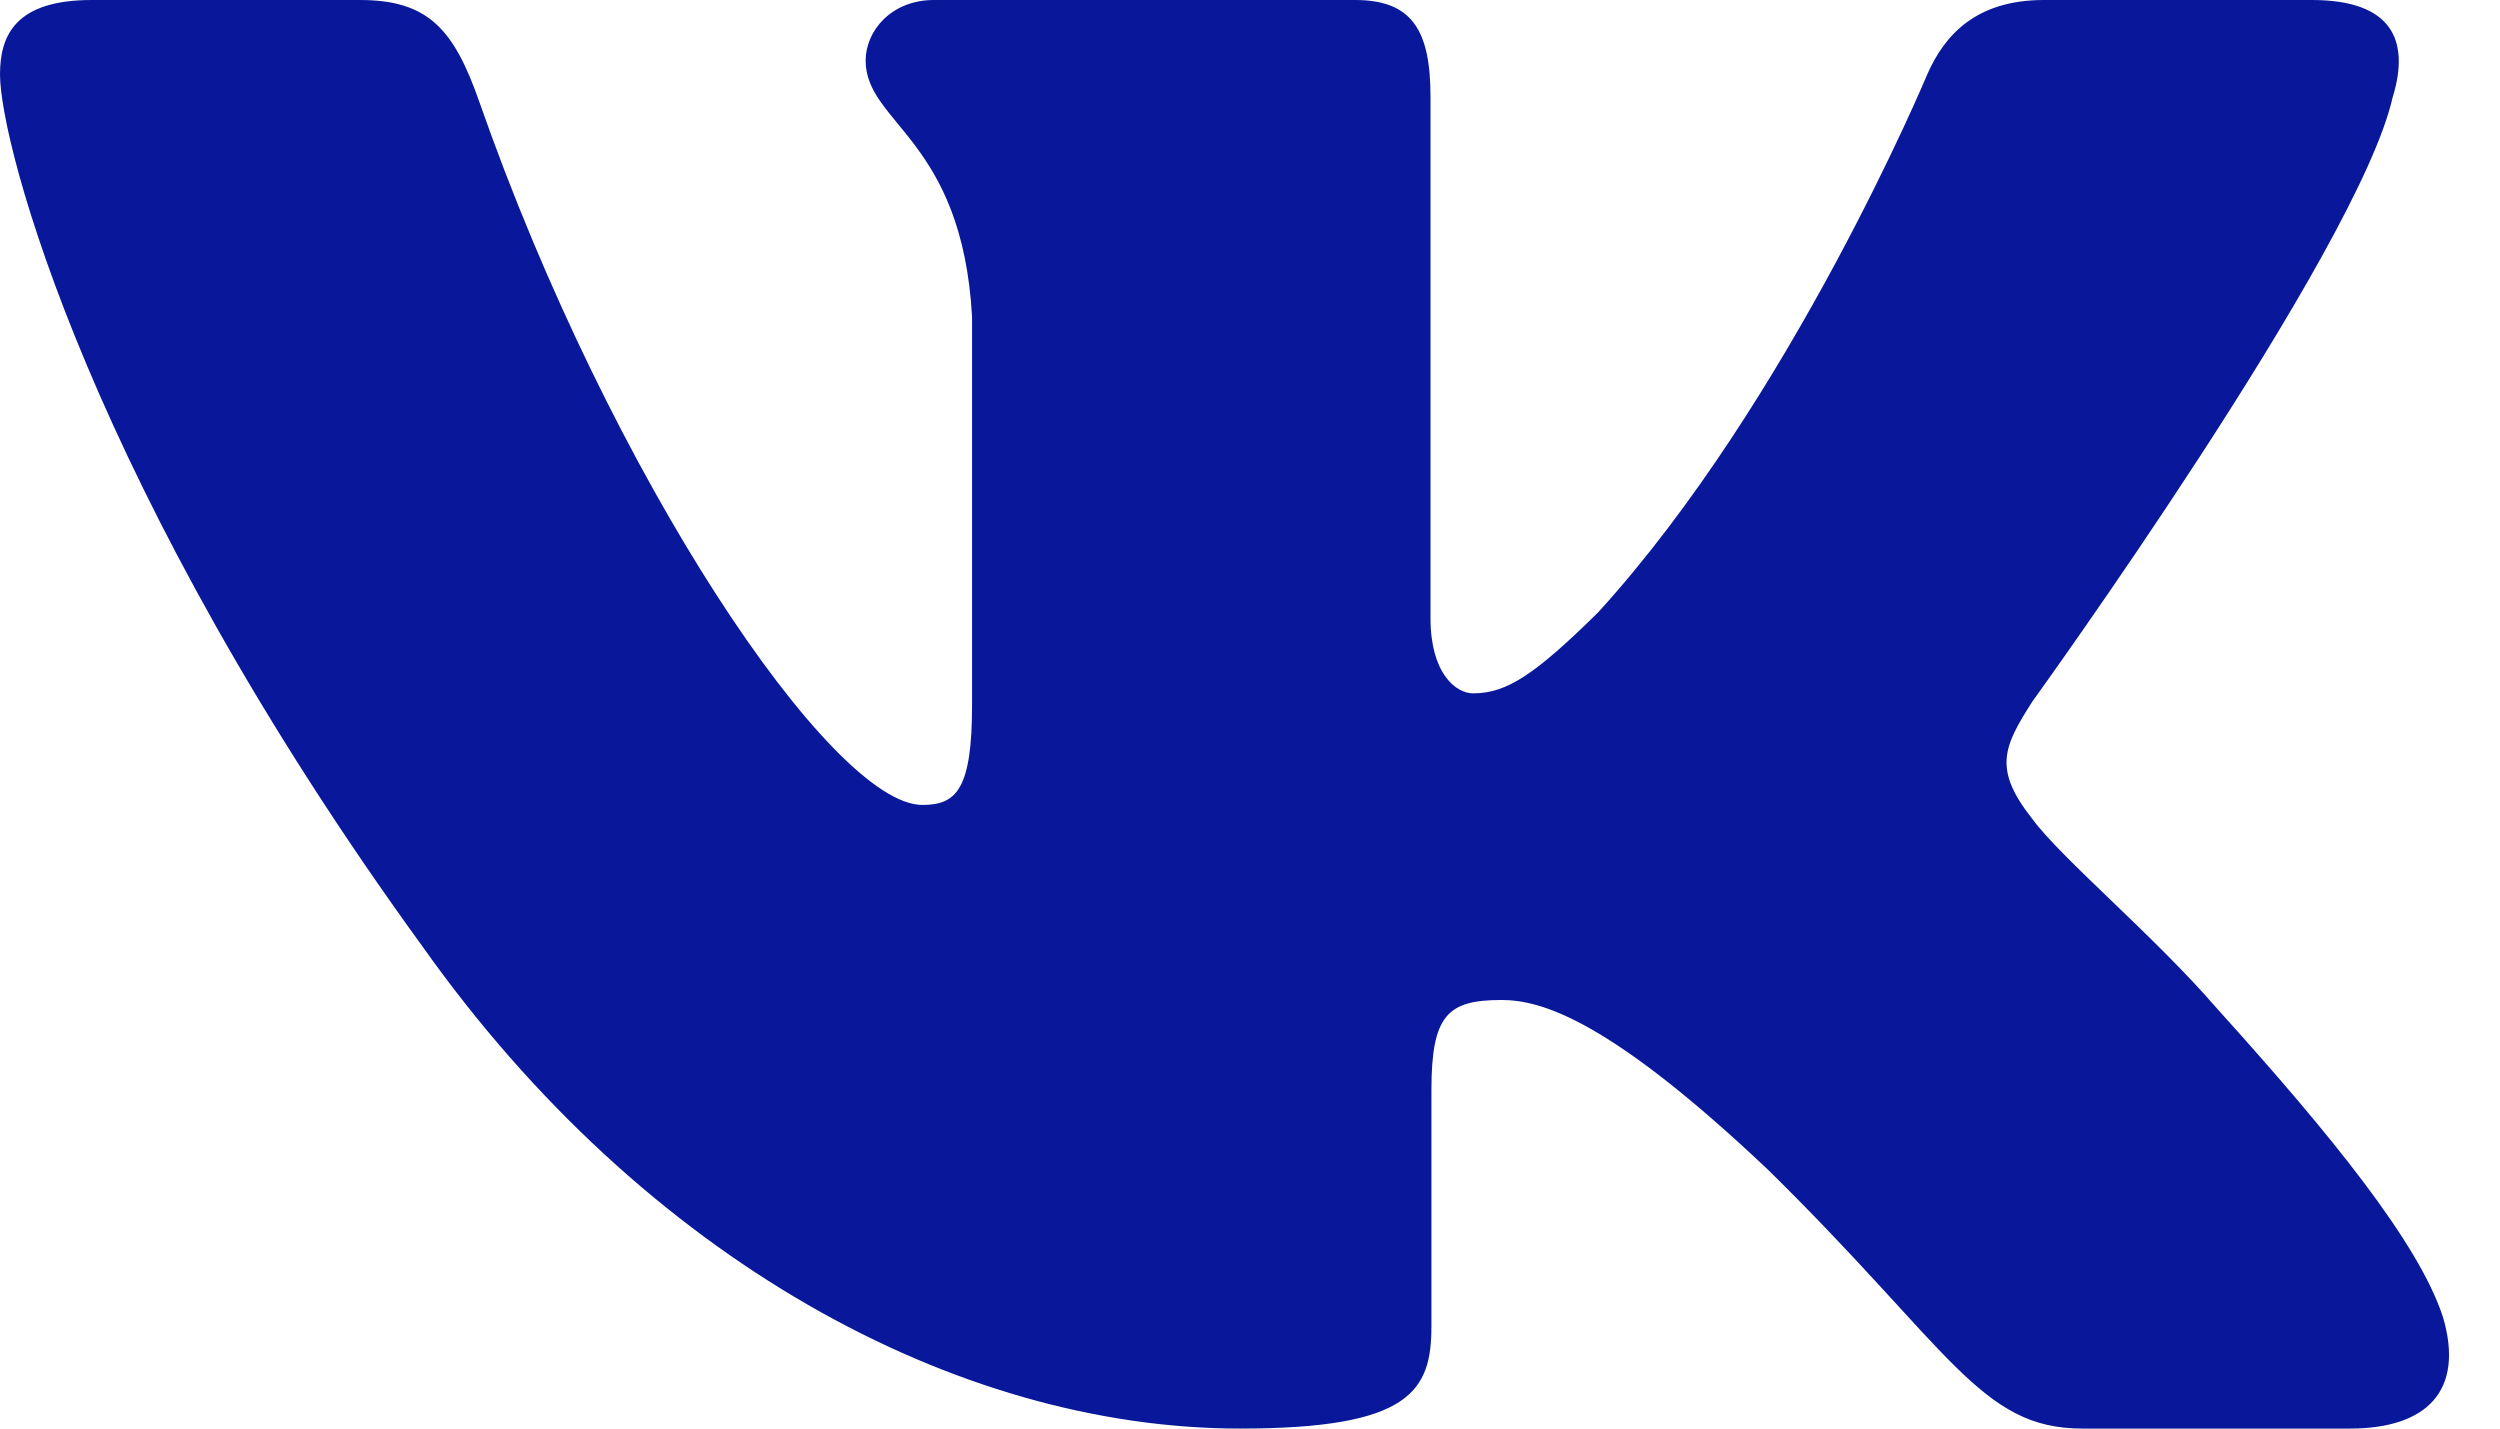
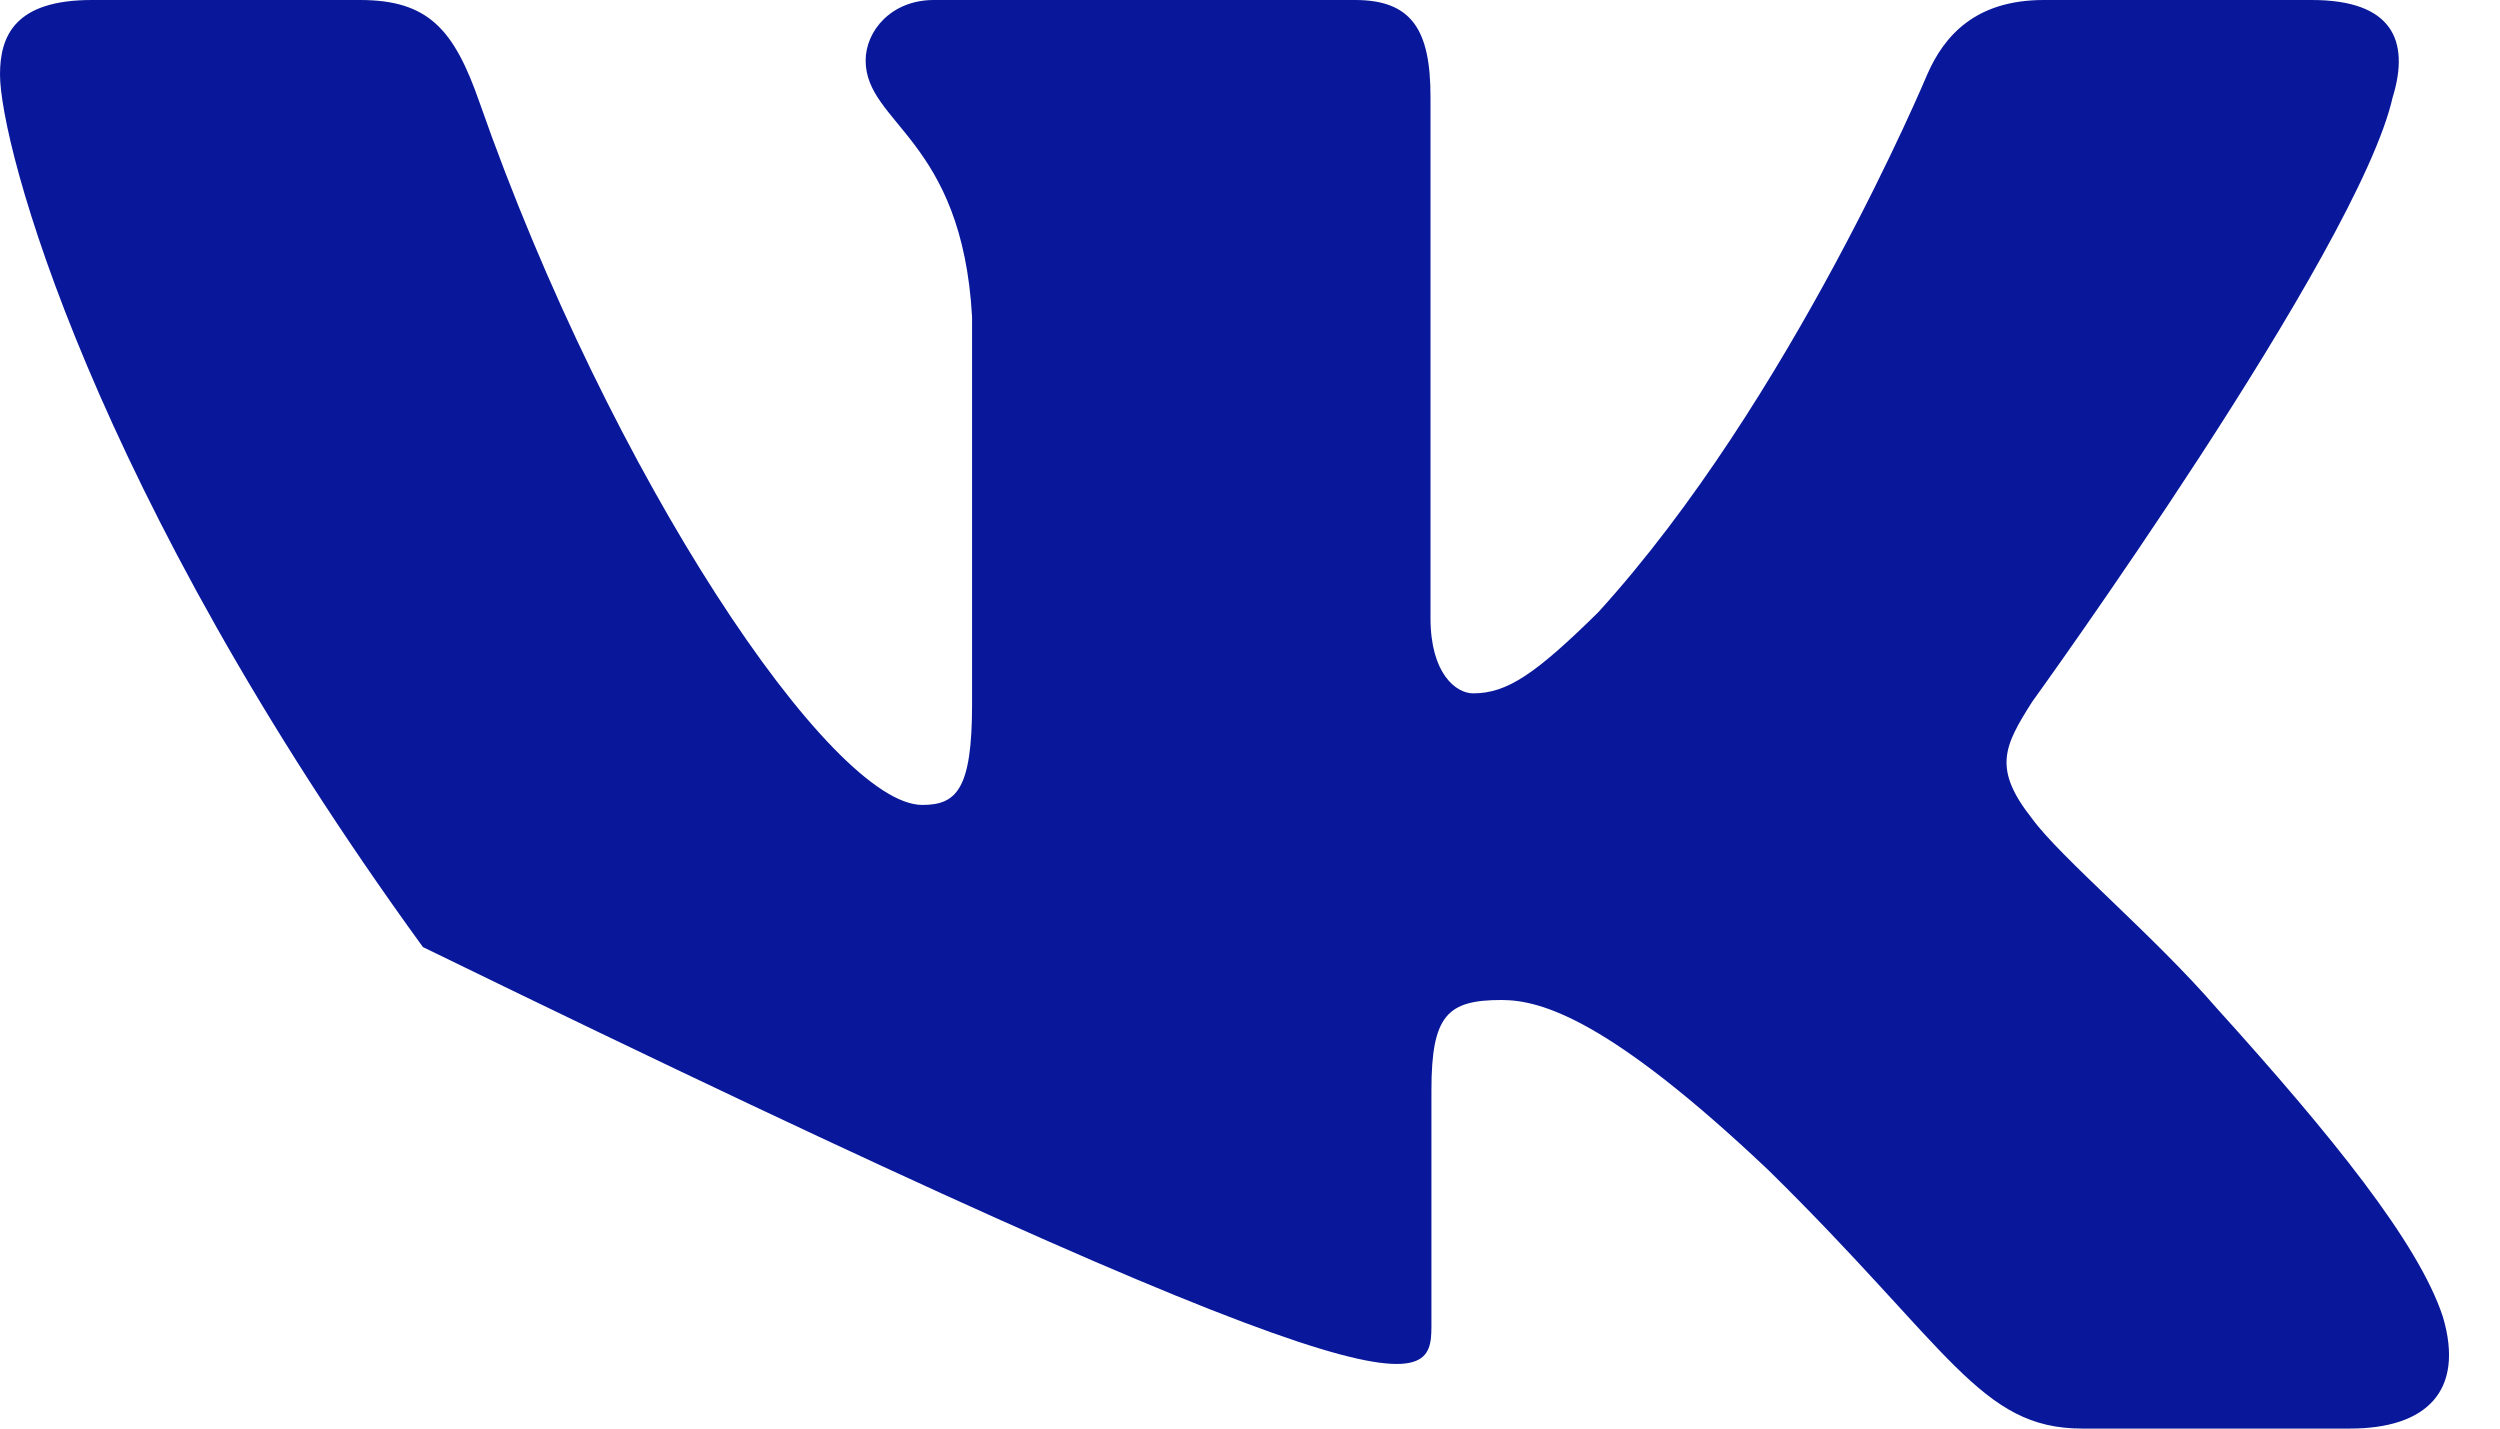
<svg xmlns="http://www.w3.org/2000/svg" width="35" height="20" viewBox="0 0 35 20" fill="none">
-   <path fill-rule="evenodd" clip-rule="evenodd" d="M33.5 1.354C33.737 0.574 33.5 0 32.364 0H28.614C27.66 0 27.22 0.496 26.981 1.043C26.981 1.043 25.074 5.609 22.373 8.574C21.499 9.434 21.101 9.707 20.624 9.707C20.386 9.707 20.027 9.434 20.027 8.653V1.354C20.027 0.417 19.764 0 18.97 0H13.073C12.477 0 12.119 0.434 12.119 0.847C12.119 1.734 13.47 1.94 13.609 4.437V9.863C13.609 11.053 13.39 11.269 12.913 11.269C11.641 11.269 8.549 6.681 6.713 1.433C6.357 0.411 5.997 0 5.039 0H1.286C0.214 0 0 0.496 0 1.043C0 2.017 1.271 6.857 5.921 13.259C9.021 17.63 13.386 20 17.361 20C19.746 20 20.04 19.474 20.04 18.567V15.263C20.04 14.21 20.266 14 21.021 14C21.579 14 22.531 14.274 24.757 16.381C27.3 18.88 27.719 20 29.15 20H32.9C33.971 20 34.509 19.474 34.2 18.434C33.86 17.4 32.646 15.899 31.036 14.117C30.161 13.103 28.85 12.01 28.451 11.463C27.896 10.761 28.054 10.449 28.451 9.824C28.451 9.824 33.023 3.501 33.499 1.354" fill="#09189A" />
+   <path fill-rule="evenodd" clip-rule="evenodd" d="M33.5 1.354C33.737 0.574 33.5 0 32.364 0H28.614C27.66 0 27.22 0.496 26.981 1.043C26.981 1.043 25.074 5.609 22.373 8.574C21.499 9.434 21.101 9.707 20.624 9.707C20.386 9.707 20.027 9.434 20.027 8.653V1.354C20.027 0.417 19.764 0 18.97 0H13.073C12.477 0 12.119 0.434 12.119 0.847C12.119 1.734 13.47 1.94 13.609 4.437V9.863C13.609 11.053 13.39 11.269 12.913 11.269C11.641 11.269 8.549 6.681 6.713 1.433C6.357 0.411 5.997 0 5.039 0H1.286C0.214 0 0 0.496 0 1.043C0 2.017 1.271 6.857 5.921 13.259C19.746 20 20.04 19.474 20.04 18.567V15.263C20.04 14.21 20.266 14 21.021 14C21.579 14 22.531 14.274 24.757 16.381C27.3 18.88 27.719 20 29.15 20H32.9C33.971 20 34.509 19.474 34.2 18.434C33.86 17.4 32.646 15.899 31.036 14.117C30.161 13.103 28.85 12.01 28.451 11.463C27.896 10.761 28.054 10.449 28.451 9.824C28.451 9.824 33.023 3.501 33.499 1.354" fill="#09189A" />
</svg>